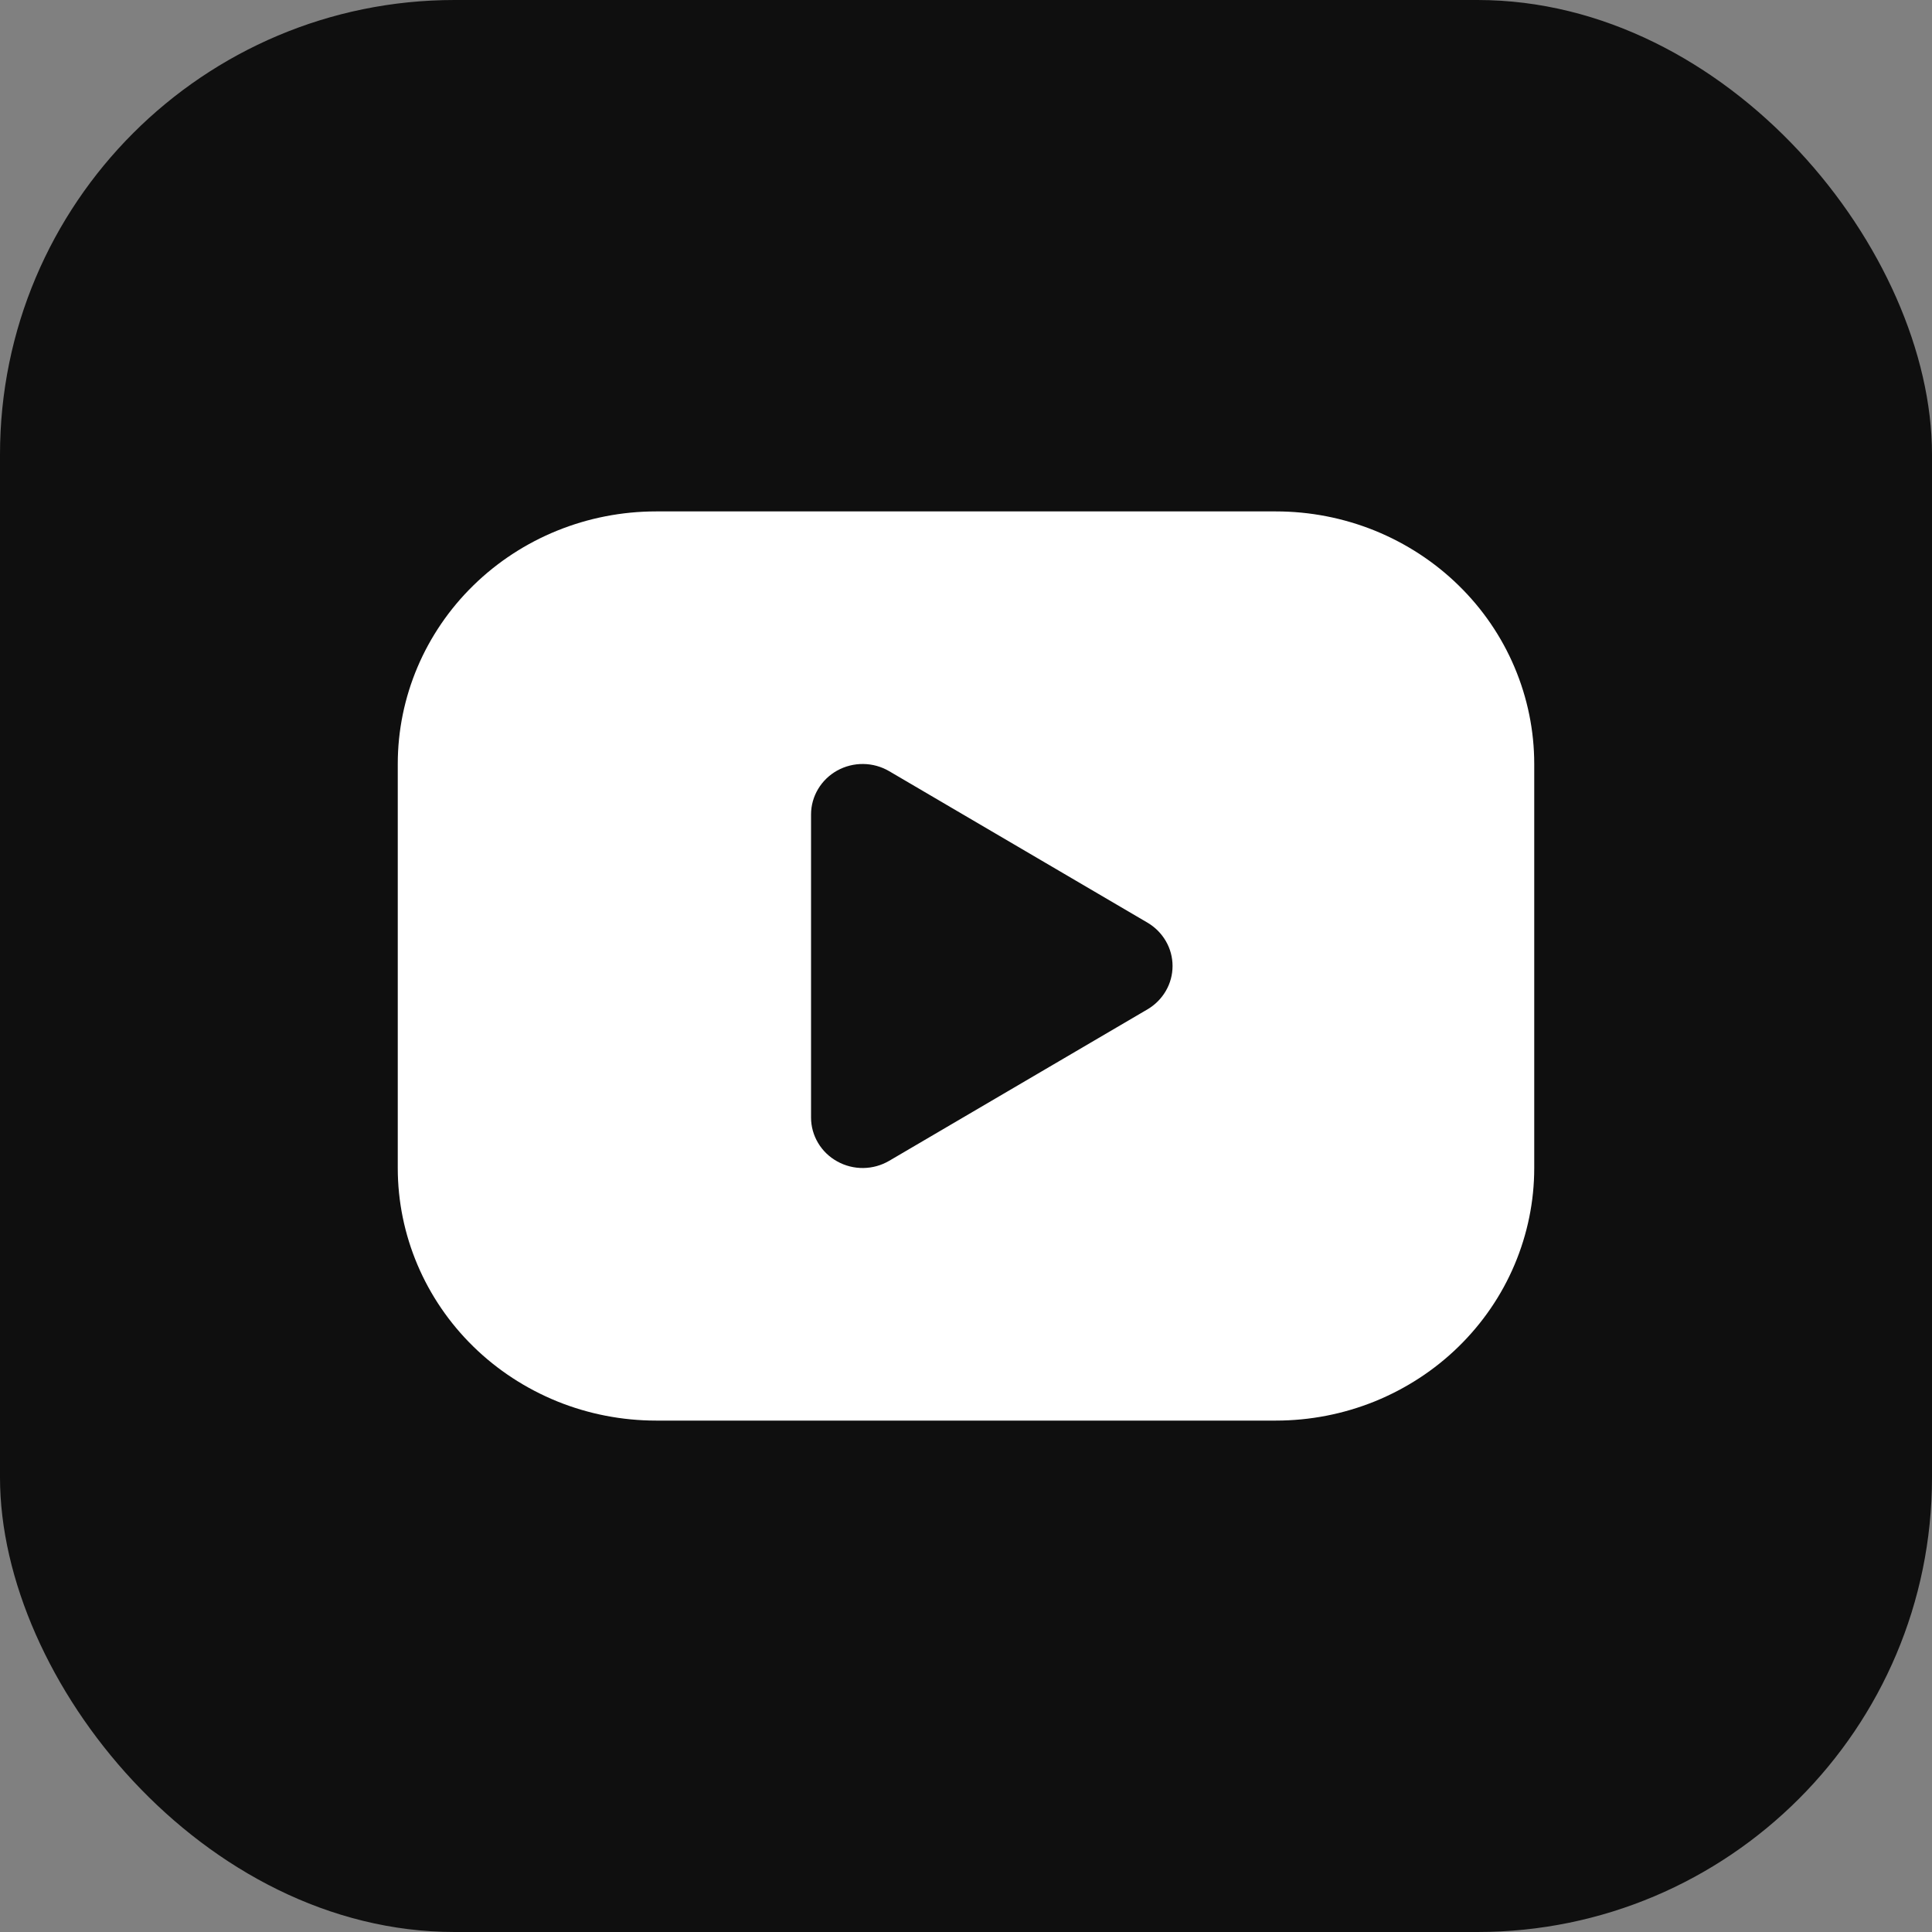
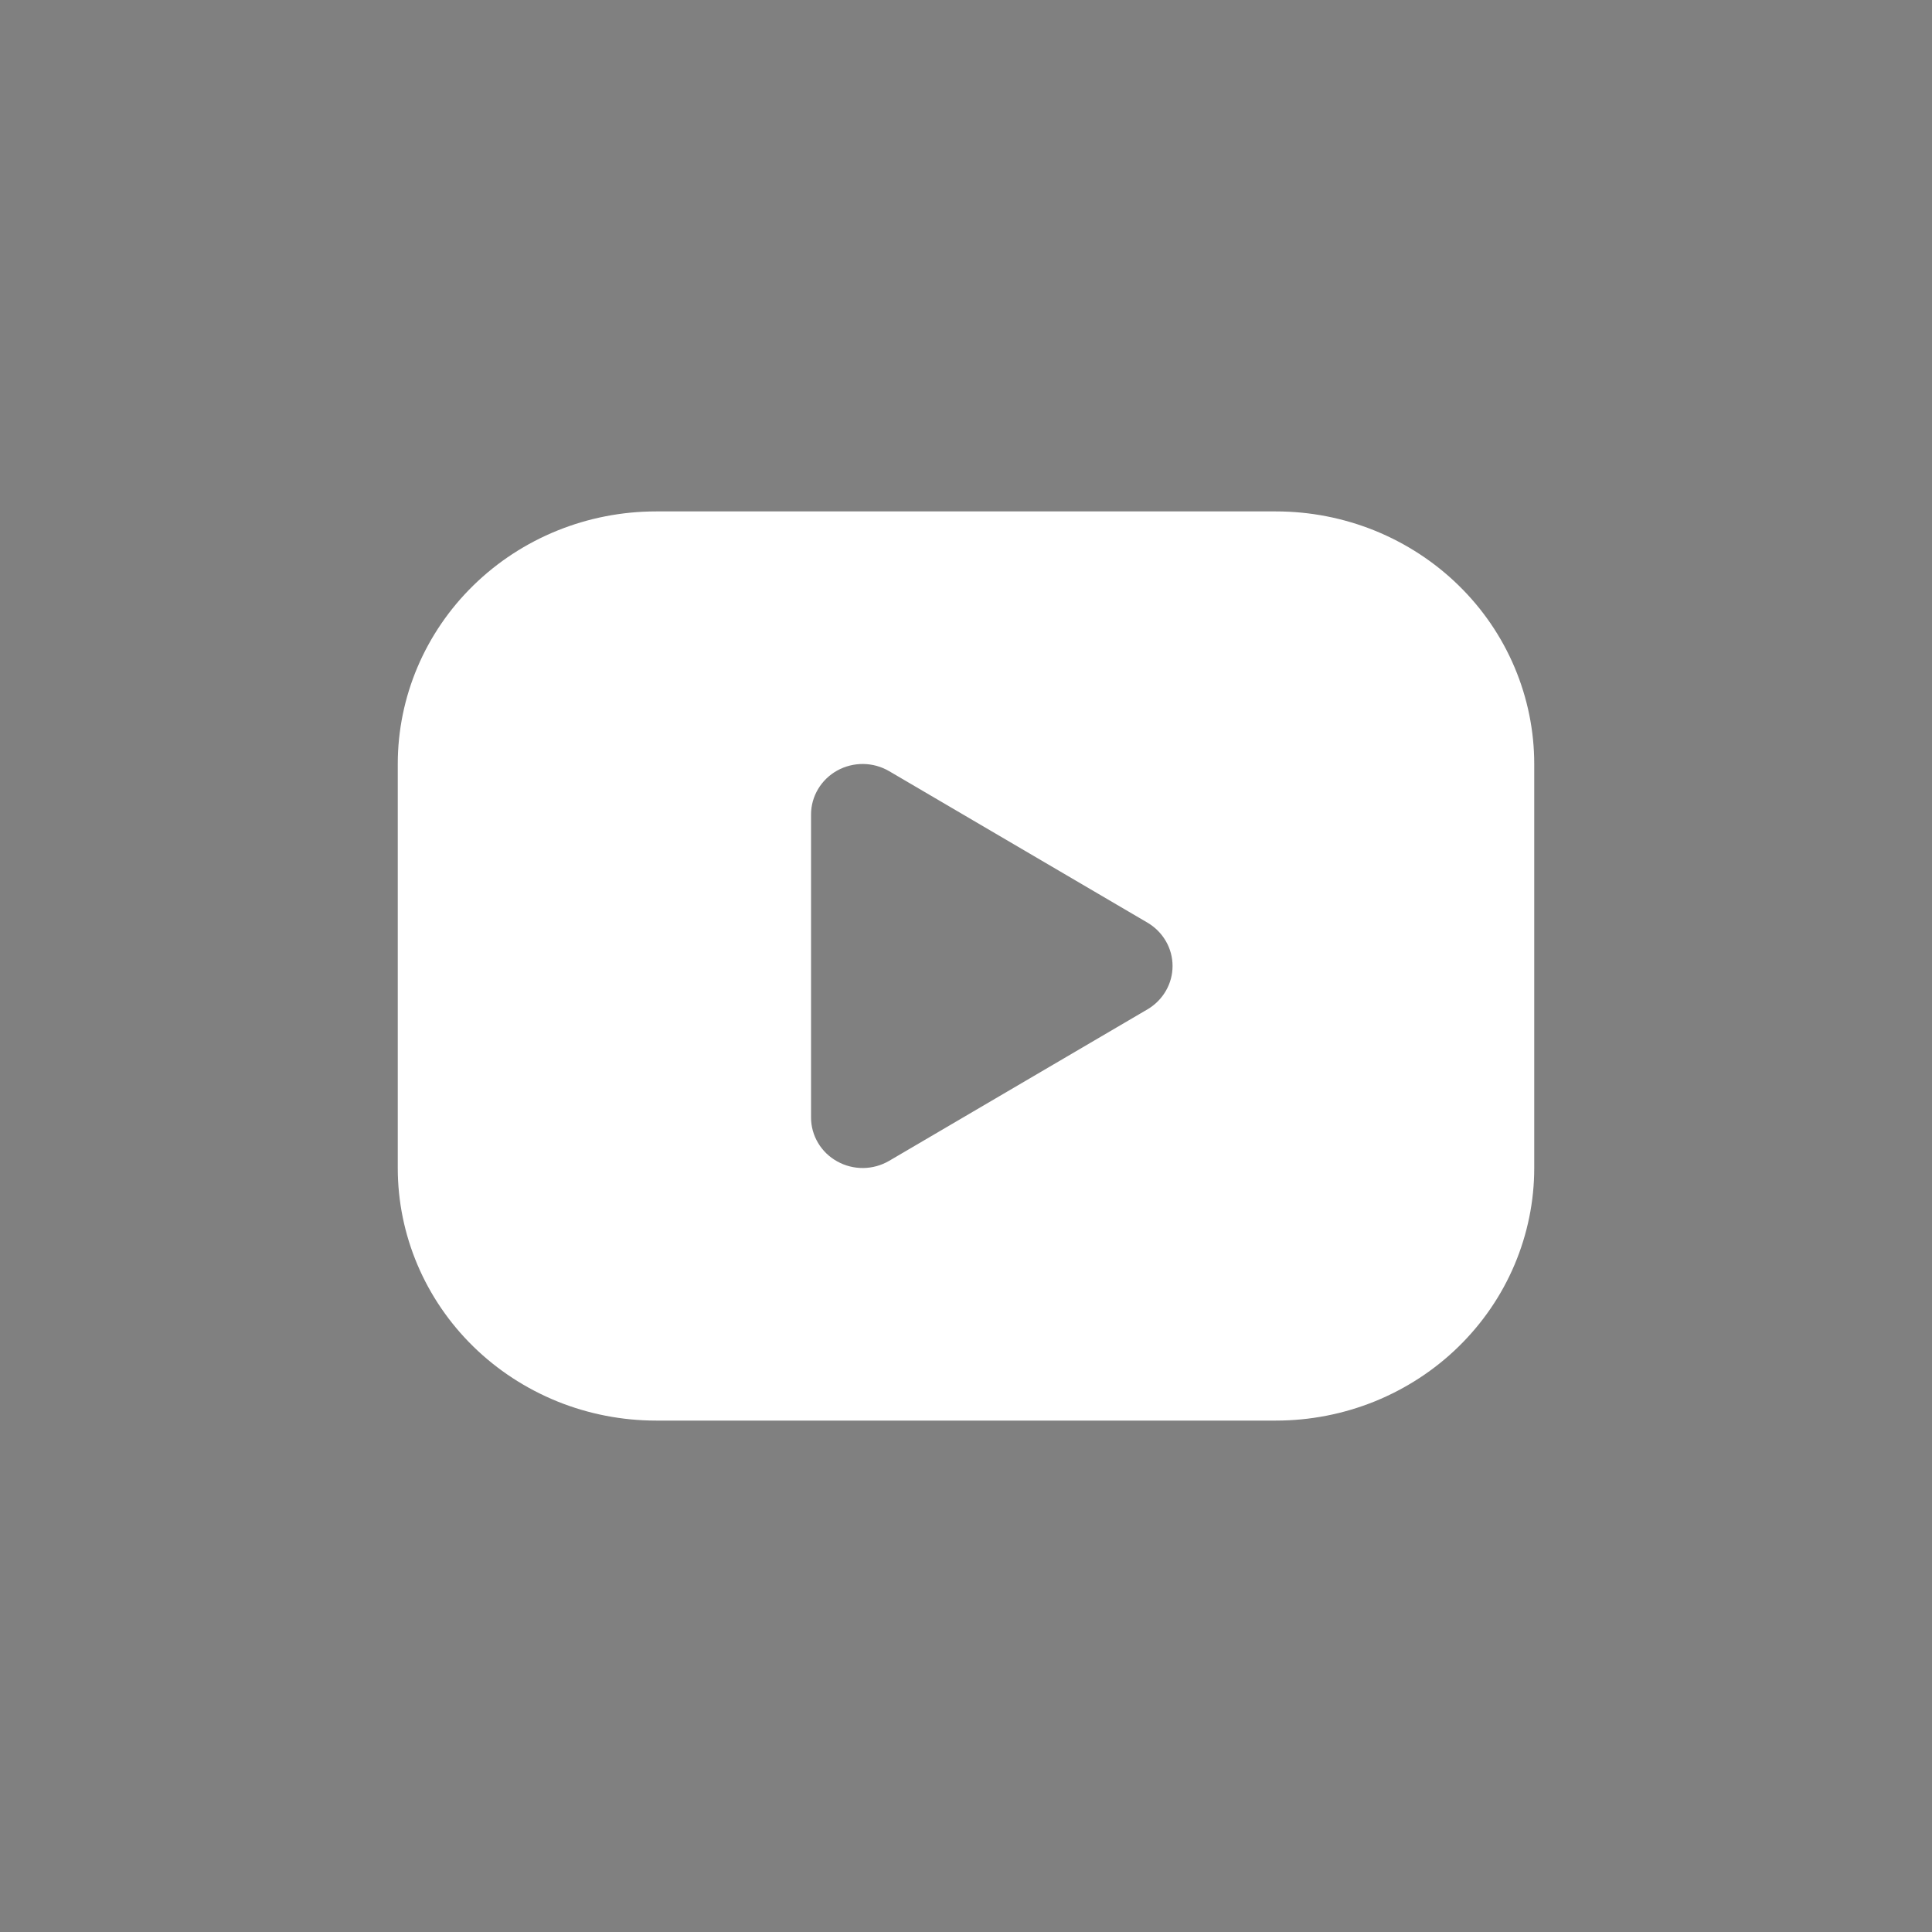
<svg xmlns="http://www.w3.org/2000/svg" width="34" height="34" viewBox="0 0 34 34" fill="none">
  <rect x="0" y="0" width="34" height="34" fill="#808080" stroke="none" />
-   <rect width="34" height="34" rx="8" fill="#0F0F0F" />
  <path d="M22.454 9C23.052 9 23.642 9.115 24.194 9.338C24.745 9.562 25.247 9.889 25.669 10.302C26.091 10.714 26.426 11.204 26.654 11.744C26.882 12.283 27 12.861 27 13.444V20.556C27 21.139 26.882 21.717 26.654 22.256C26.426 22.796 26.091 23.285 25.669 23.698C25.247 24.111 24.745 24.438 24.194 24.662C23.642 24.885 23.052 25 22.454 25H11.546C10.948 25 10.357 24.885 9.806 24.662C9.255 24.438 8.753 24.111 8.331 23.698C7.479 22.865 7 21.734 7 20.556V13.444C7 12.266 7.479 11.135 8.331 10.302C9.184 9.468 10.34 9 11.546 9H22.454ZM14.273 14.333V19.667C14.273 19.824 14.316 19.978 14.397 20.114C14.478 20.25 14.594 20.362 14.734 20.439C14.874 20.517 15.032 20.557 15.193 20.555C15.354 20.553 15.511 20.509 15.649 20.428L20.195 17.762C20.329 17.683 20.44 17.571 20.517 17.438C20.595 17.304 20.635 17.153 20.635 17C20.635 16.847 20.595 16.696 20.517 16.562C20.44 16.429 20.329 16.317 20.195 16.238L15.649 13.572C15.511 13.491 15.354 13.447 15.193 13.445C15.032 13.443 14.874 13.483 14.734 13.56C14.594 13.638 14.478 13.75 14.397 13.886C14.316 14.022 14.273 14.176 14.273 14.333Z" fill="white" />
</svg>